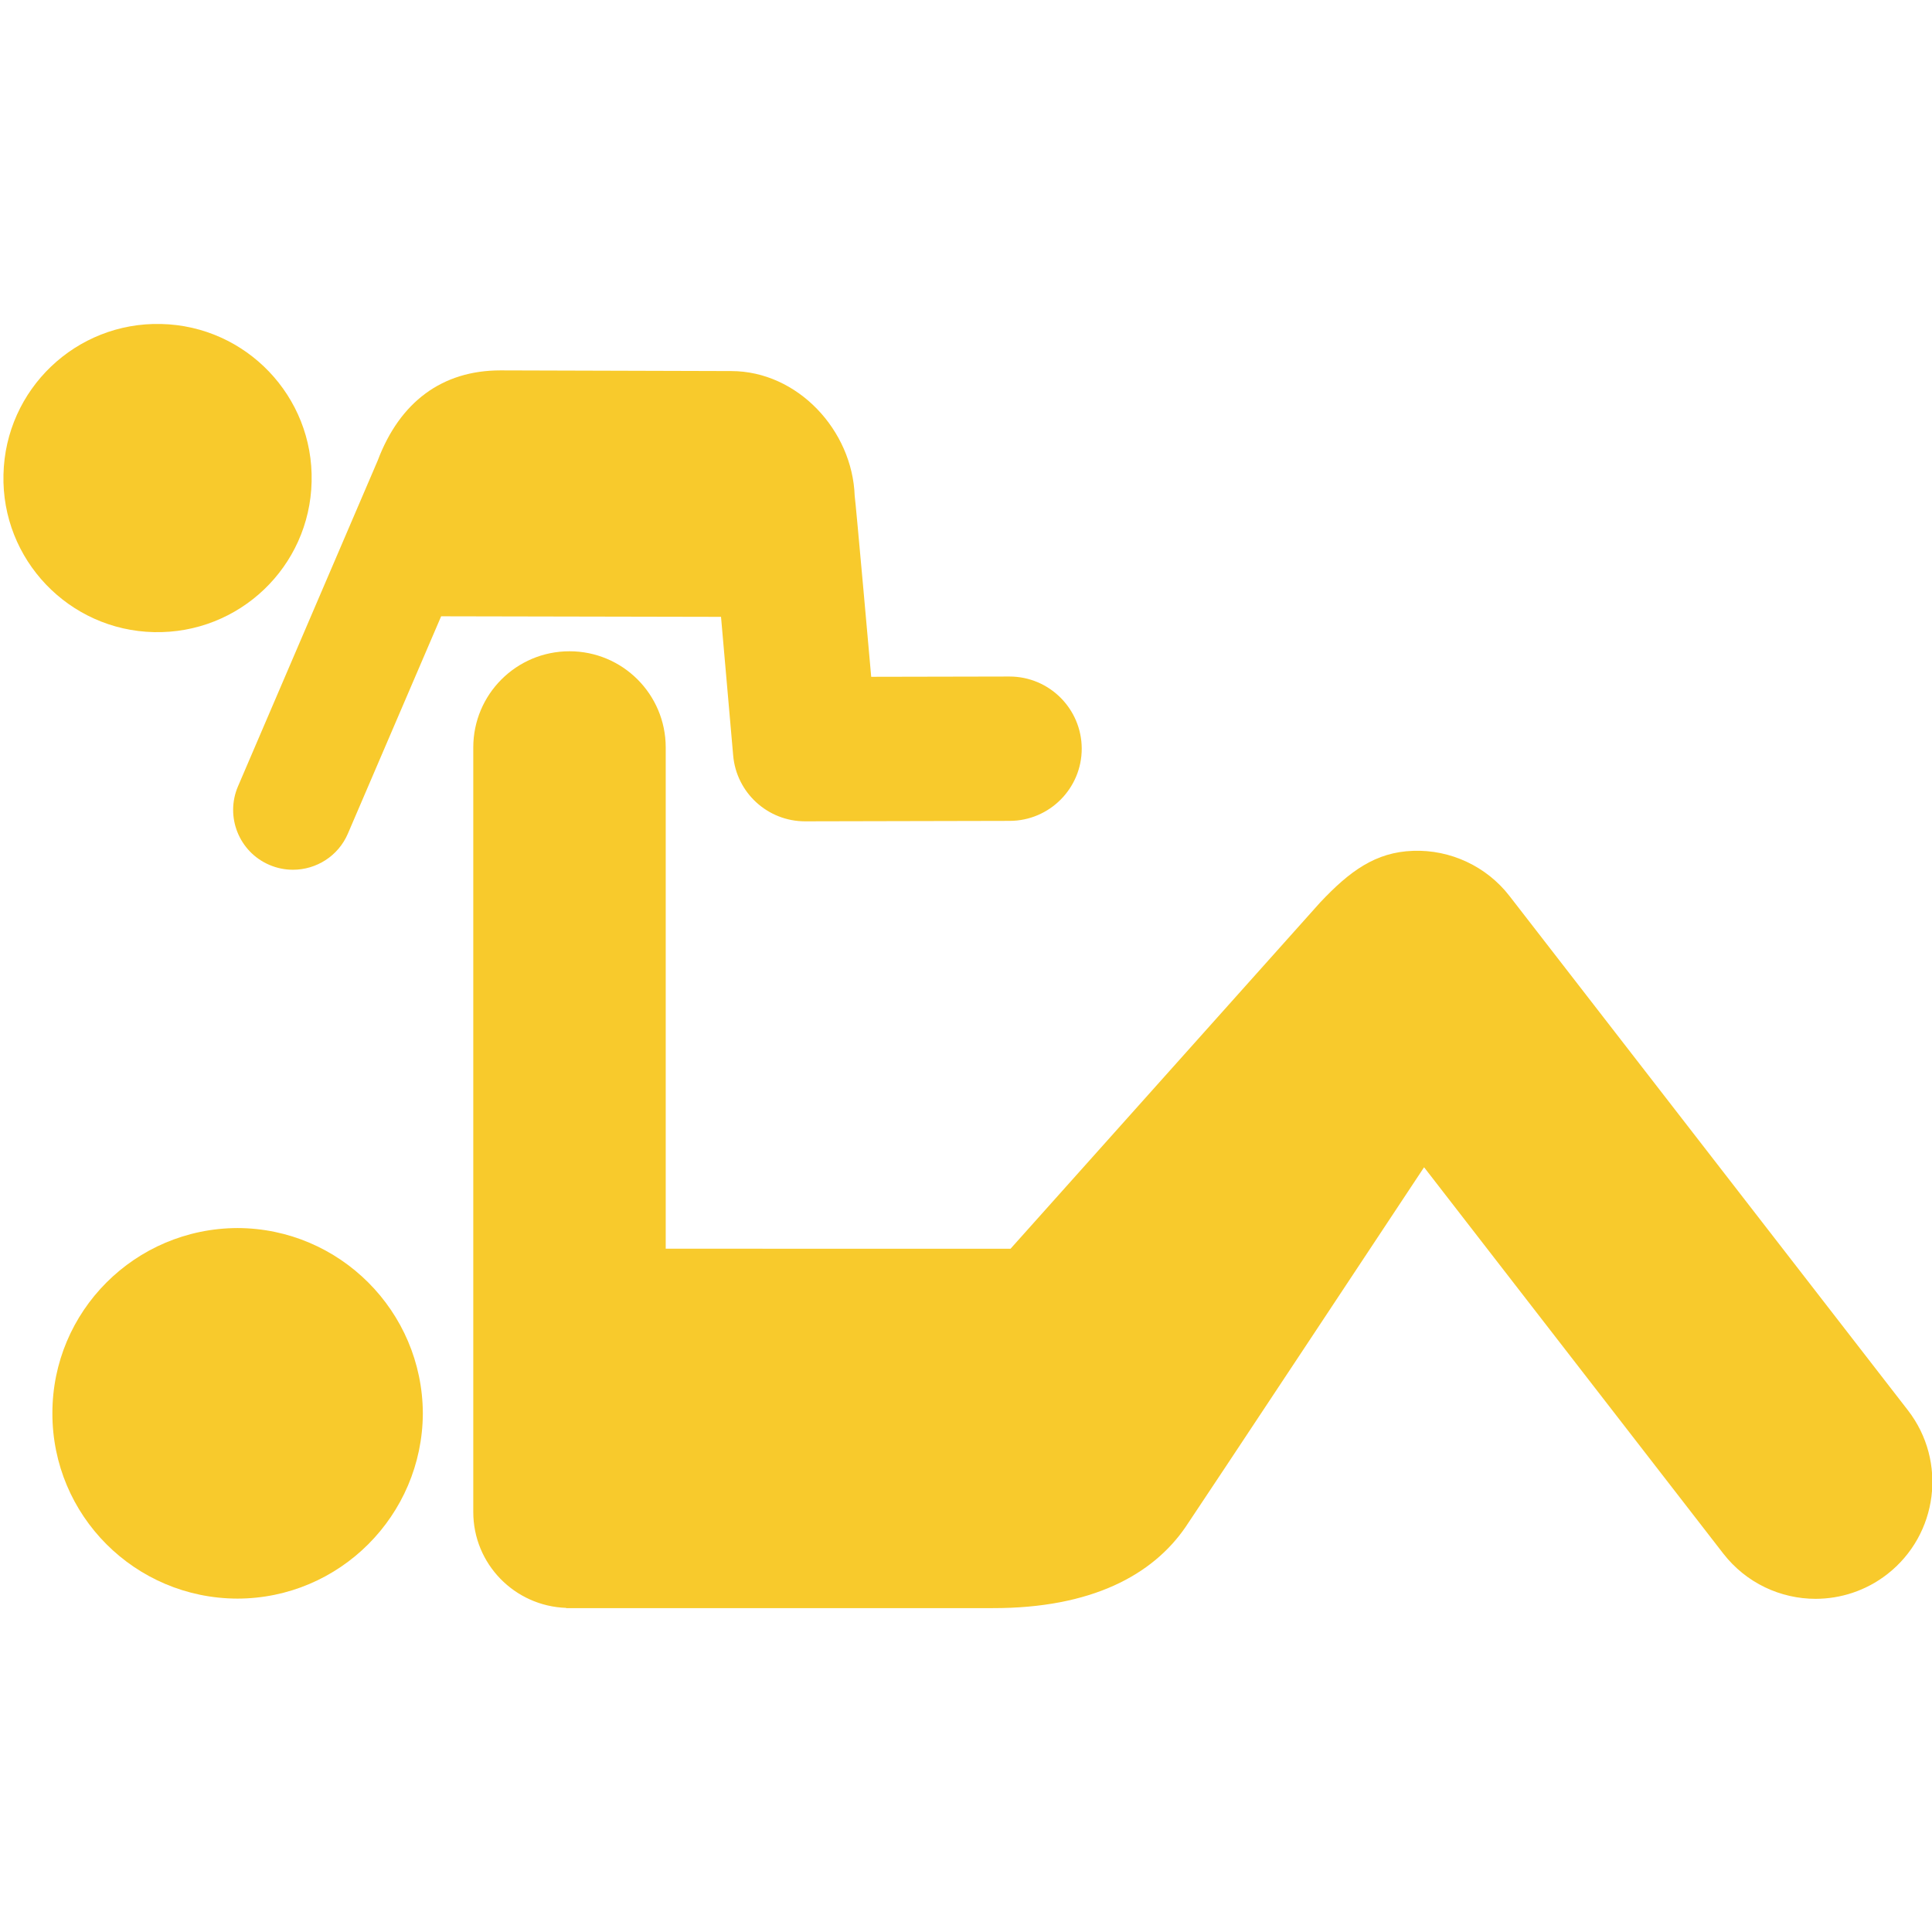
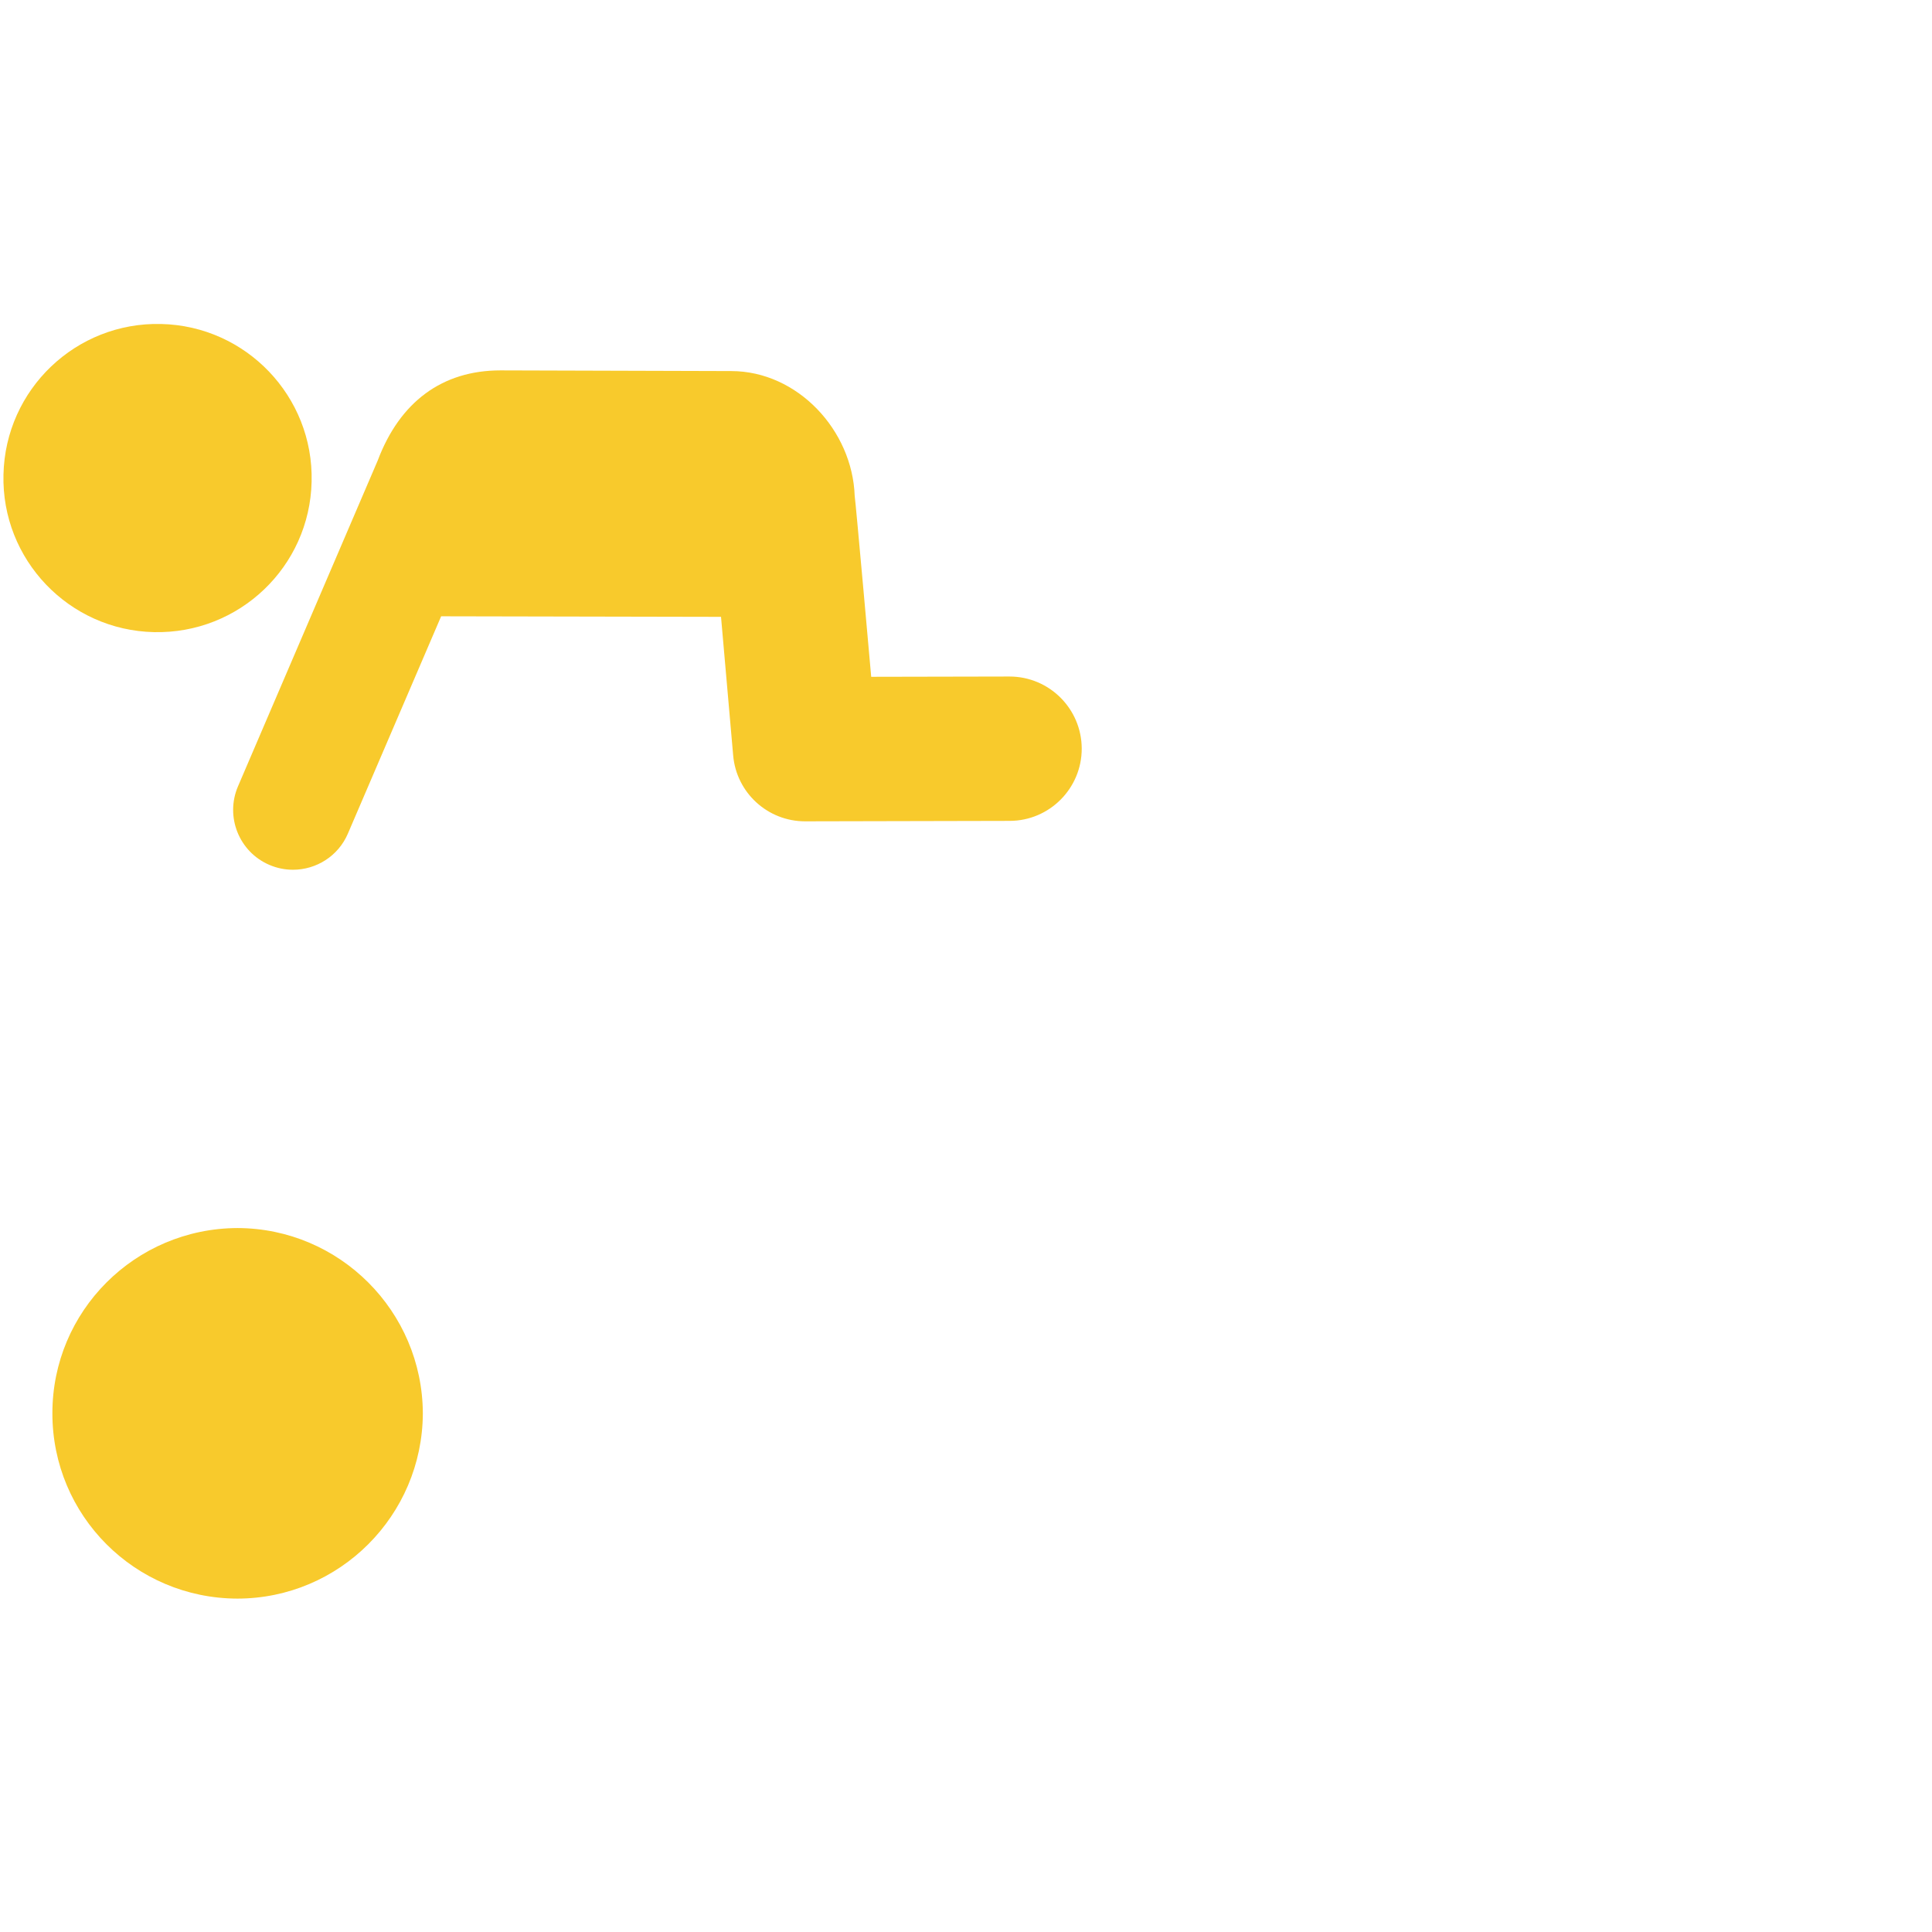
<svg xmlns="http://www.w3.org/2000/svg" version="1.1" id="Calque_1" x="0px" y="0px" width="34.515px" height="34.515px" viewBox="0 0 34.515 34.515" enable-background="new 0 0 34.515 34.515" xml:space="preserve">
  <title>closure</title>
  <g>
    <path fill="#F8CA2C" d="M2.751,11.293C1.23,11.26,0.024,9.996,0.062,8.478c0.034-1.523,1.296-2.727,2.816-2.69   c1.519,0.034,2.726,1.296,2.689,2.816C5.534,10.124,4.273,11.327,2.751,11.293z" />
    <path fill="#F8CA2C" d="M18.034,12.086c-0.001,0-0.002,0-0.002,0l-2.468,0.005c0,0-0.279-3.149-0.295-3.231   c-0.04-1.172-1.019-2.229-2.204-2.231L8.94,6.617c-1.042,0-1.798,0.565-2.192,1.61l-2.496,5.82   c-0.233,0.542,0.018,1.172,0.56,1.404c0.137,0.059,0.28,0.087,0.422,0.087c0.414,0,0.809-0.242,0.982-0.648l1.665-3.88l5,0.01   l0.217,2.476c0.058,0.666,0.616,1.177,1.285,1.177c0.001,0,0.002,0,0.002,0l3.652-0.008c0.712-0.001,1.289-0.581,1.288-1.292   C19.323,12.663,18.746,12.086,18.034,12.086z" />
  </g>
  <g>
    <path fill="#F8CA2C" d="M4.243,21.939c1.822,0.005,3.303,1.484,3.311,3.31c-0.008,1.827-1.489,3.307-3.311,3.31   c-1.831-0.003-3.309-1.483-3.307-3.31C0.934,23.424,2.412,21.945,4.243,21.939L4.243,21.939z" />
-     <path fill="#F8CA2C" d="M34.085,25.195l-7.118-9.188c-0.41-0.53-1.057-0.831-1.722-0.807c-0.67,0.023-1.131,0.36-1.662,0.924   l-5.53,6.185l-6.16-0.001v-8.954c0-0.95-0.769-1.719-1.719-1.719s-1.719,0.769-1.719,1.719v13.658c0,0.929,0.739,1.681,1.66,1.713   v0.004h7.619c1.767,0.003,2.859-0.593,3.446-1.449c0.151-0.218,4.261-6.427,4.261-6.427l5.344,6.9   c0.412,0.531,1.028,0.81,1.651,0.81c0.447-0.001,0.896-0.143,1.277-0.438C34.624,27.417,34.79,26.106,34.085,25.195z" />
  </g>
</svg>